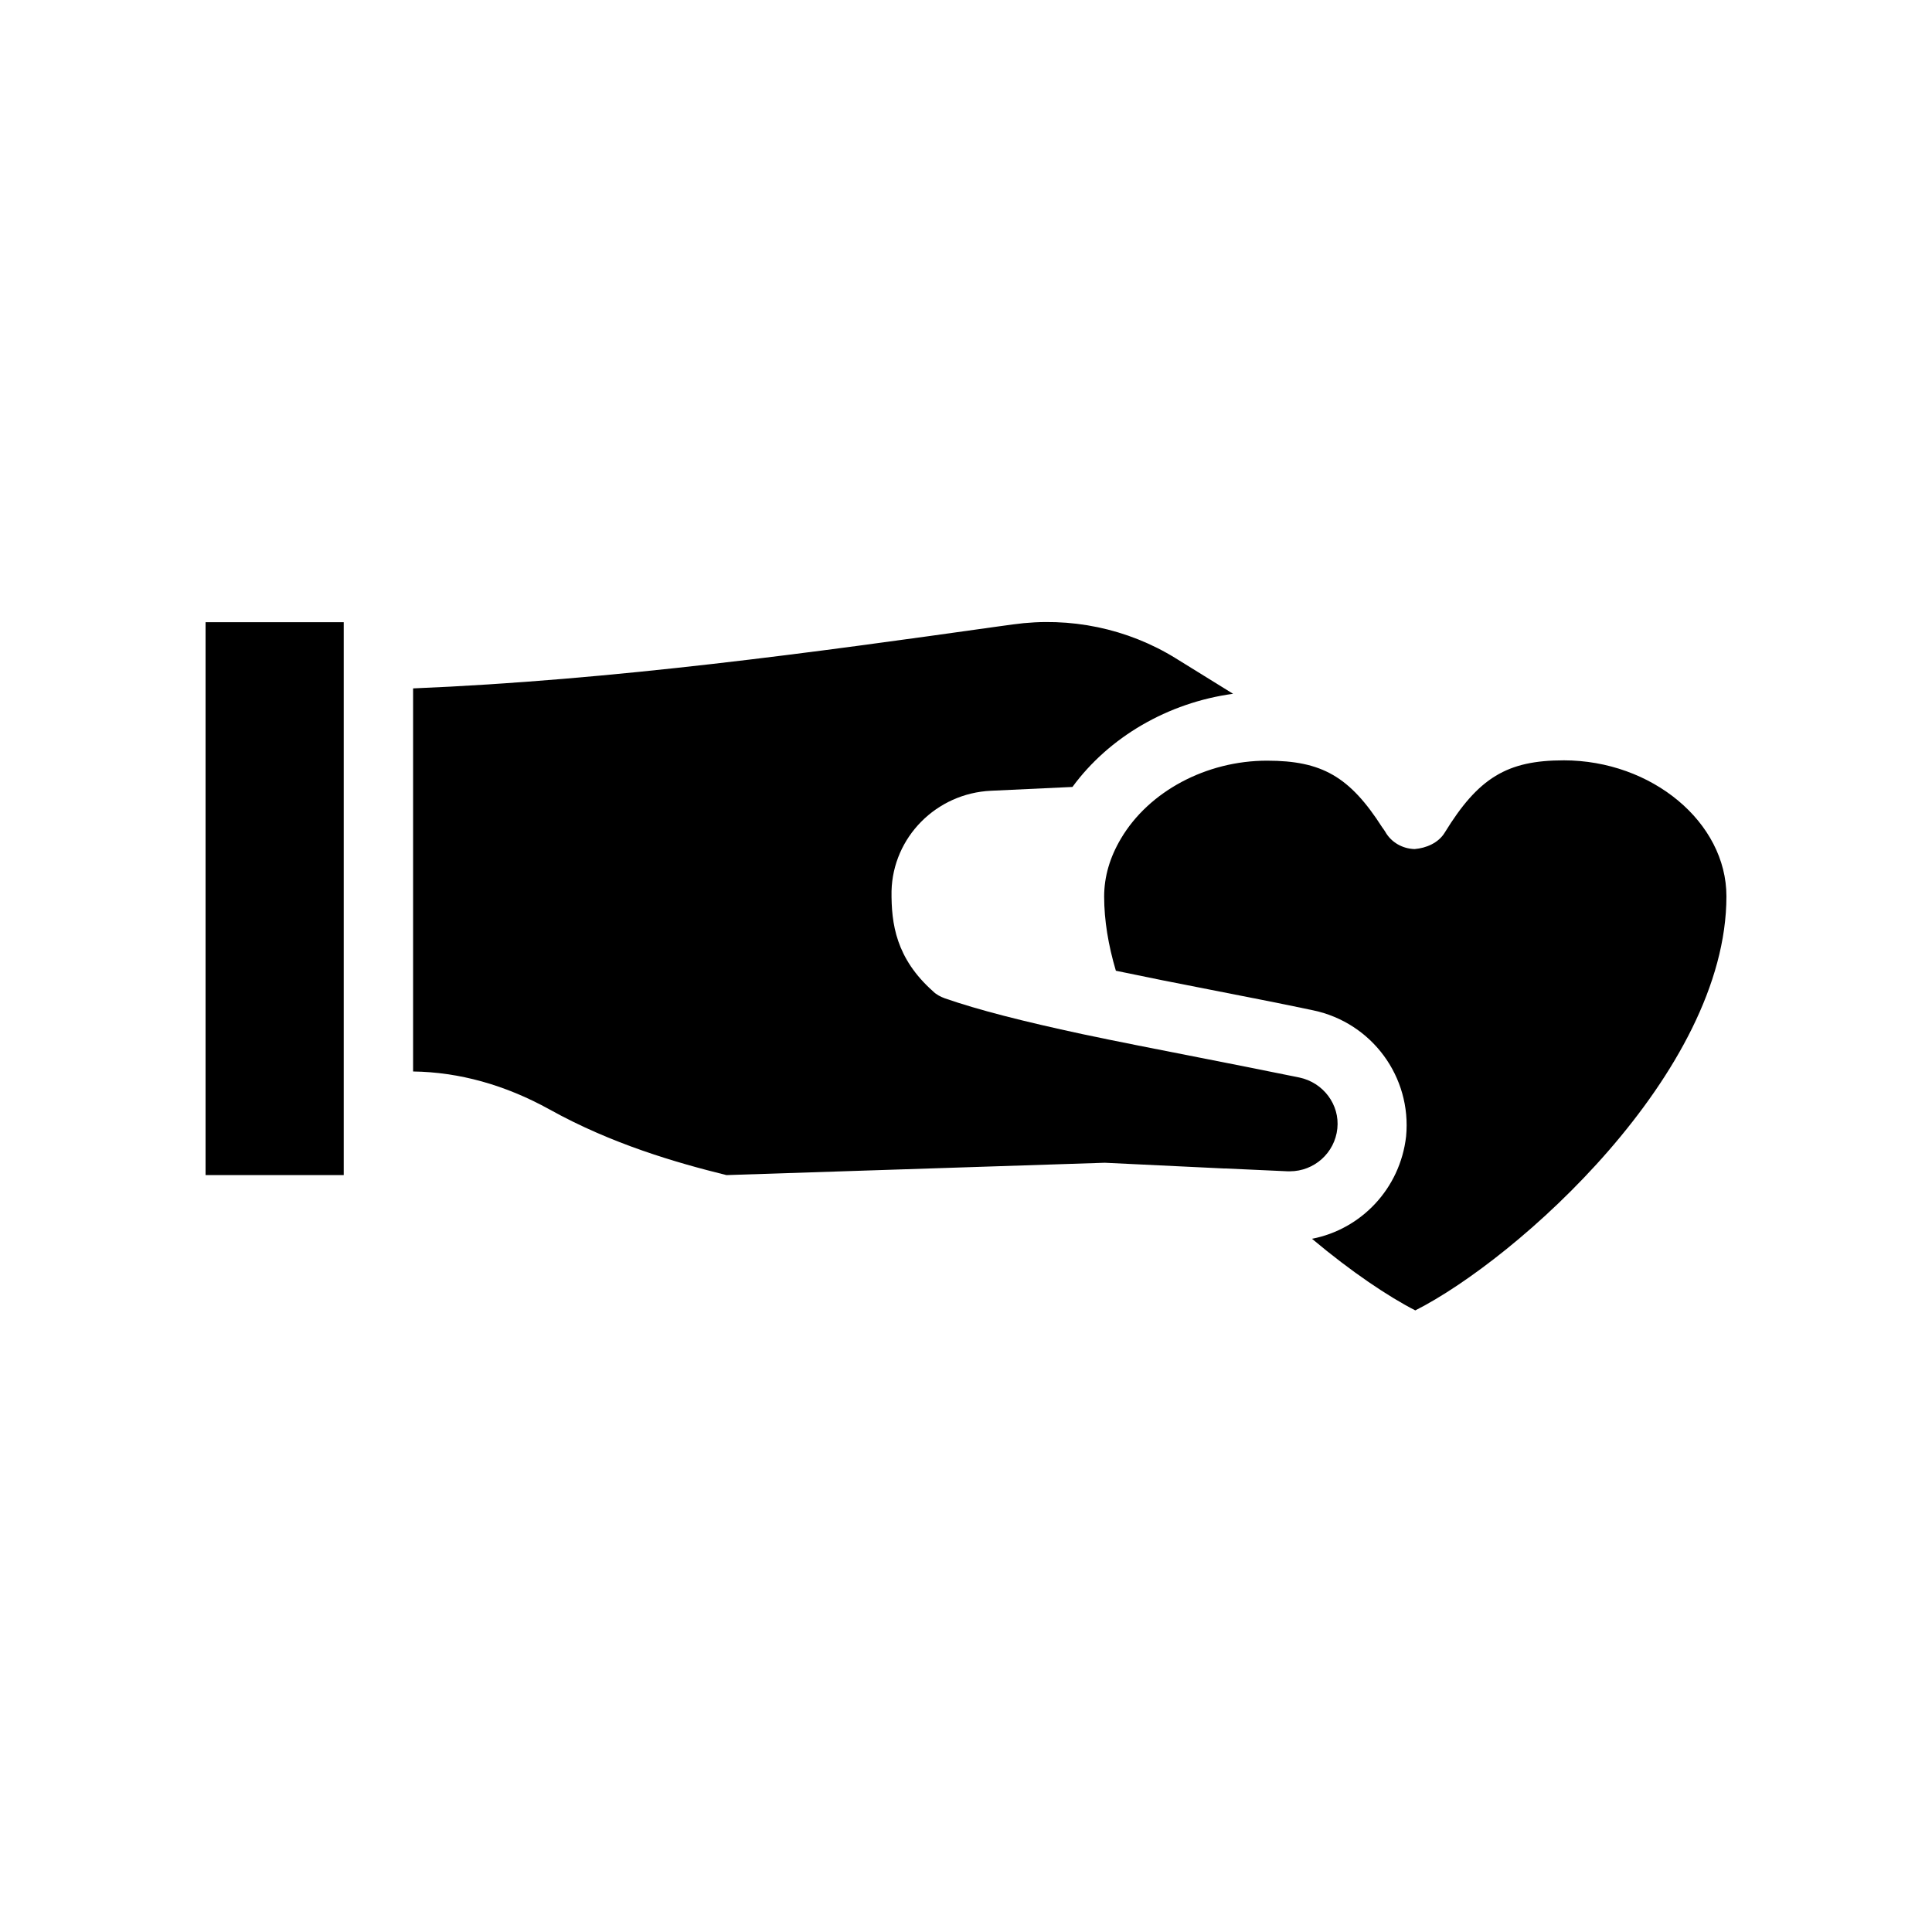
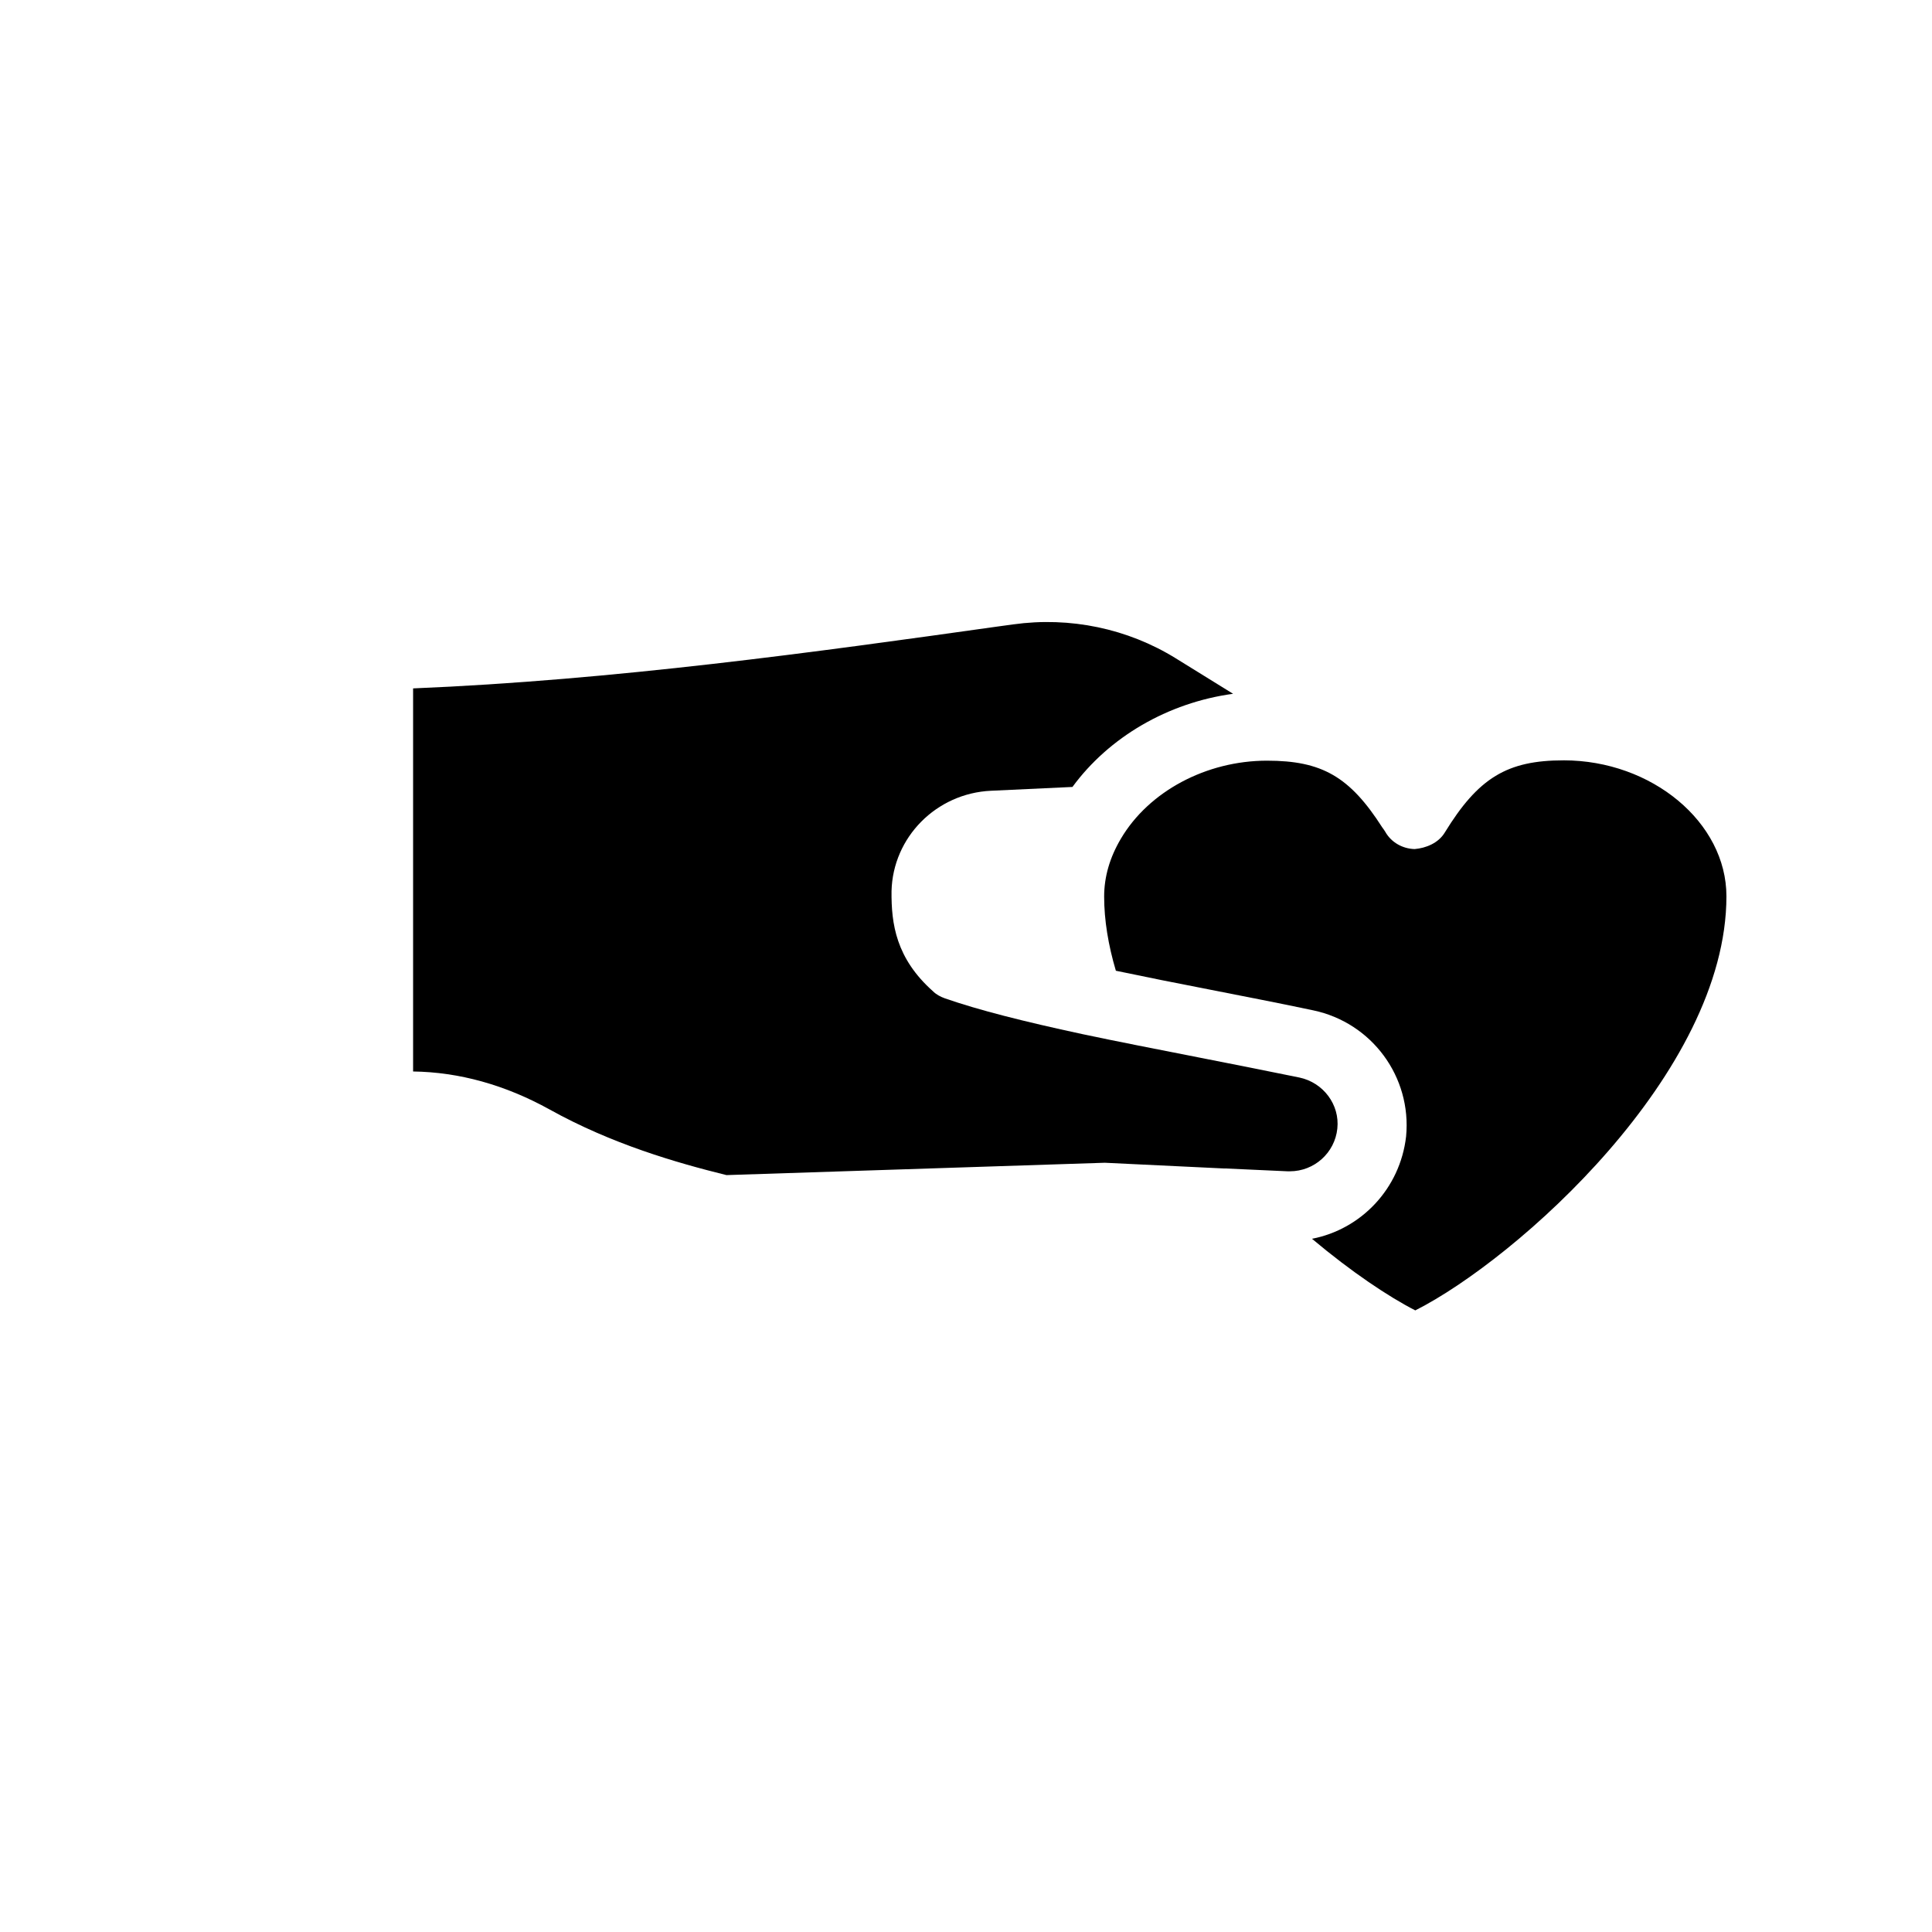
<svg xmlns="http://www.w3.org/2000/svg" fill="#000000" width="800px" height="800px" version="1.1" viewBox="144 144 512 512">
  <g>
-     <path d="m198.48 308.89h36.609v146.52h-36.609z" />
    <path d="m498.41 443.07c-0.672 6.465-6.129 11.336-12.594 11.336h-0.586l-16.543-0.754h-0.418l-31.488-1.512-100.26 3.273c-13.266-3.273-30.398-8.23-46.855-17.383-11.84-6.551-24.016-9.91-36.191-10.078v-101.52c53.152-2.184 106.98-9.656 154.75-16.375l4.281-0.586c15.031-2.098 30.312 1.09 43.074 8.984l15.199 9.406c-17.297 2.352-32.914 11.504-42.57 24.688l-21.578 1.008c-14.527 0.672-26.031 12.344-26.367 26.617-0.082 8.648 1.176 17.801 11 26.535 0.84 0.84 1.93 1.426 3.106 1.848 8.902 3.106 20.824 6.129 36.441 9.488 9.488 2.016 19.902 4.031 30.562 6.129 8.902 1.762 17.969 3.527 26.953 5.375 6.387 1.34 10.754 7.219 10.082 13.516z" />
    <path d="m558.36 345.5c-14.945 0-22.586 4.617-31.488 19.145-1.68 2.769-4.953 4.113-7.977 4.367-3.191-0.082-6.215-1.762-7.809-4.617-0.25-0.418-0.504-0.754-0.754-1.09-8.648-13.52-16.039-17.719-30.562-17.719-16.121 0-31.32 8.145-38.711 20.656-2.938 4.953-4.449 10.078-4.449 15.367 0 6.215 1.09 12.848 3.106 19.648 8.062 1.68 16.375 3.359 25.105 5.039 8.902 1.762 18.137 3.527 27.207 5.457 15.535 3.273 26.113 17.633 24.602 33.418-1.594 13.855-11.922 24.602-24.938 27.121 10.496 8.816 20.32 15.367 27.375 18.977 26.781-13.52 82.453-62.895 82.453-109.75 0-19.566-19.734-36.023-43.16-36.023z" />
  </g>
</svg>